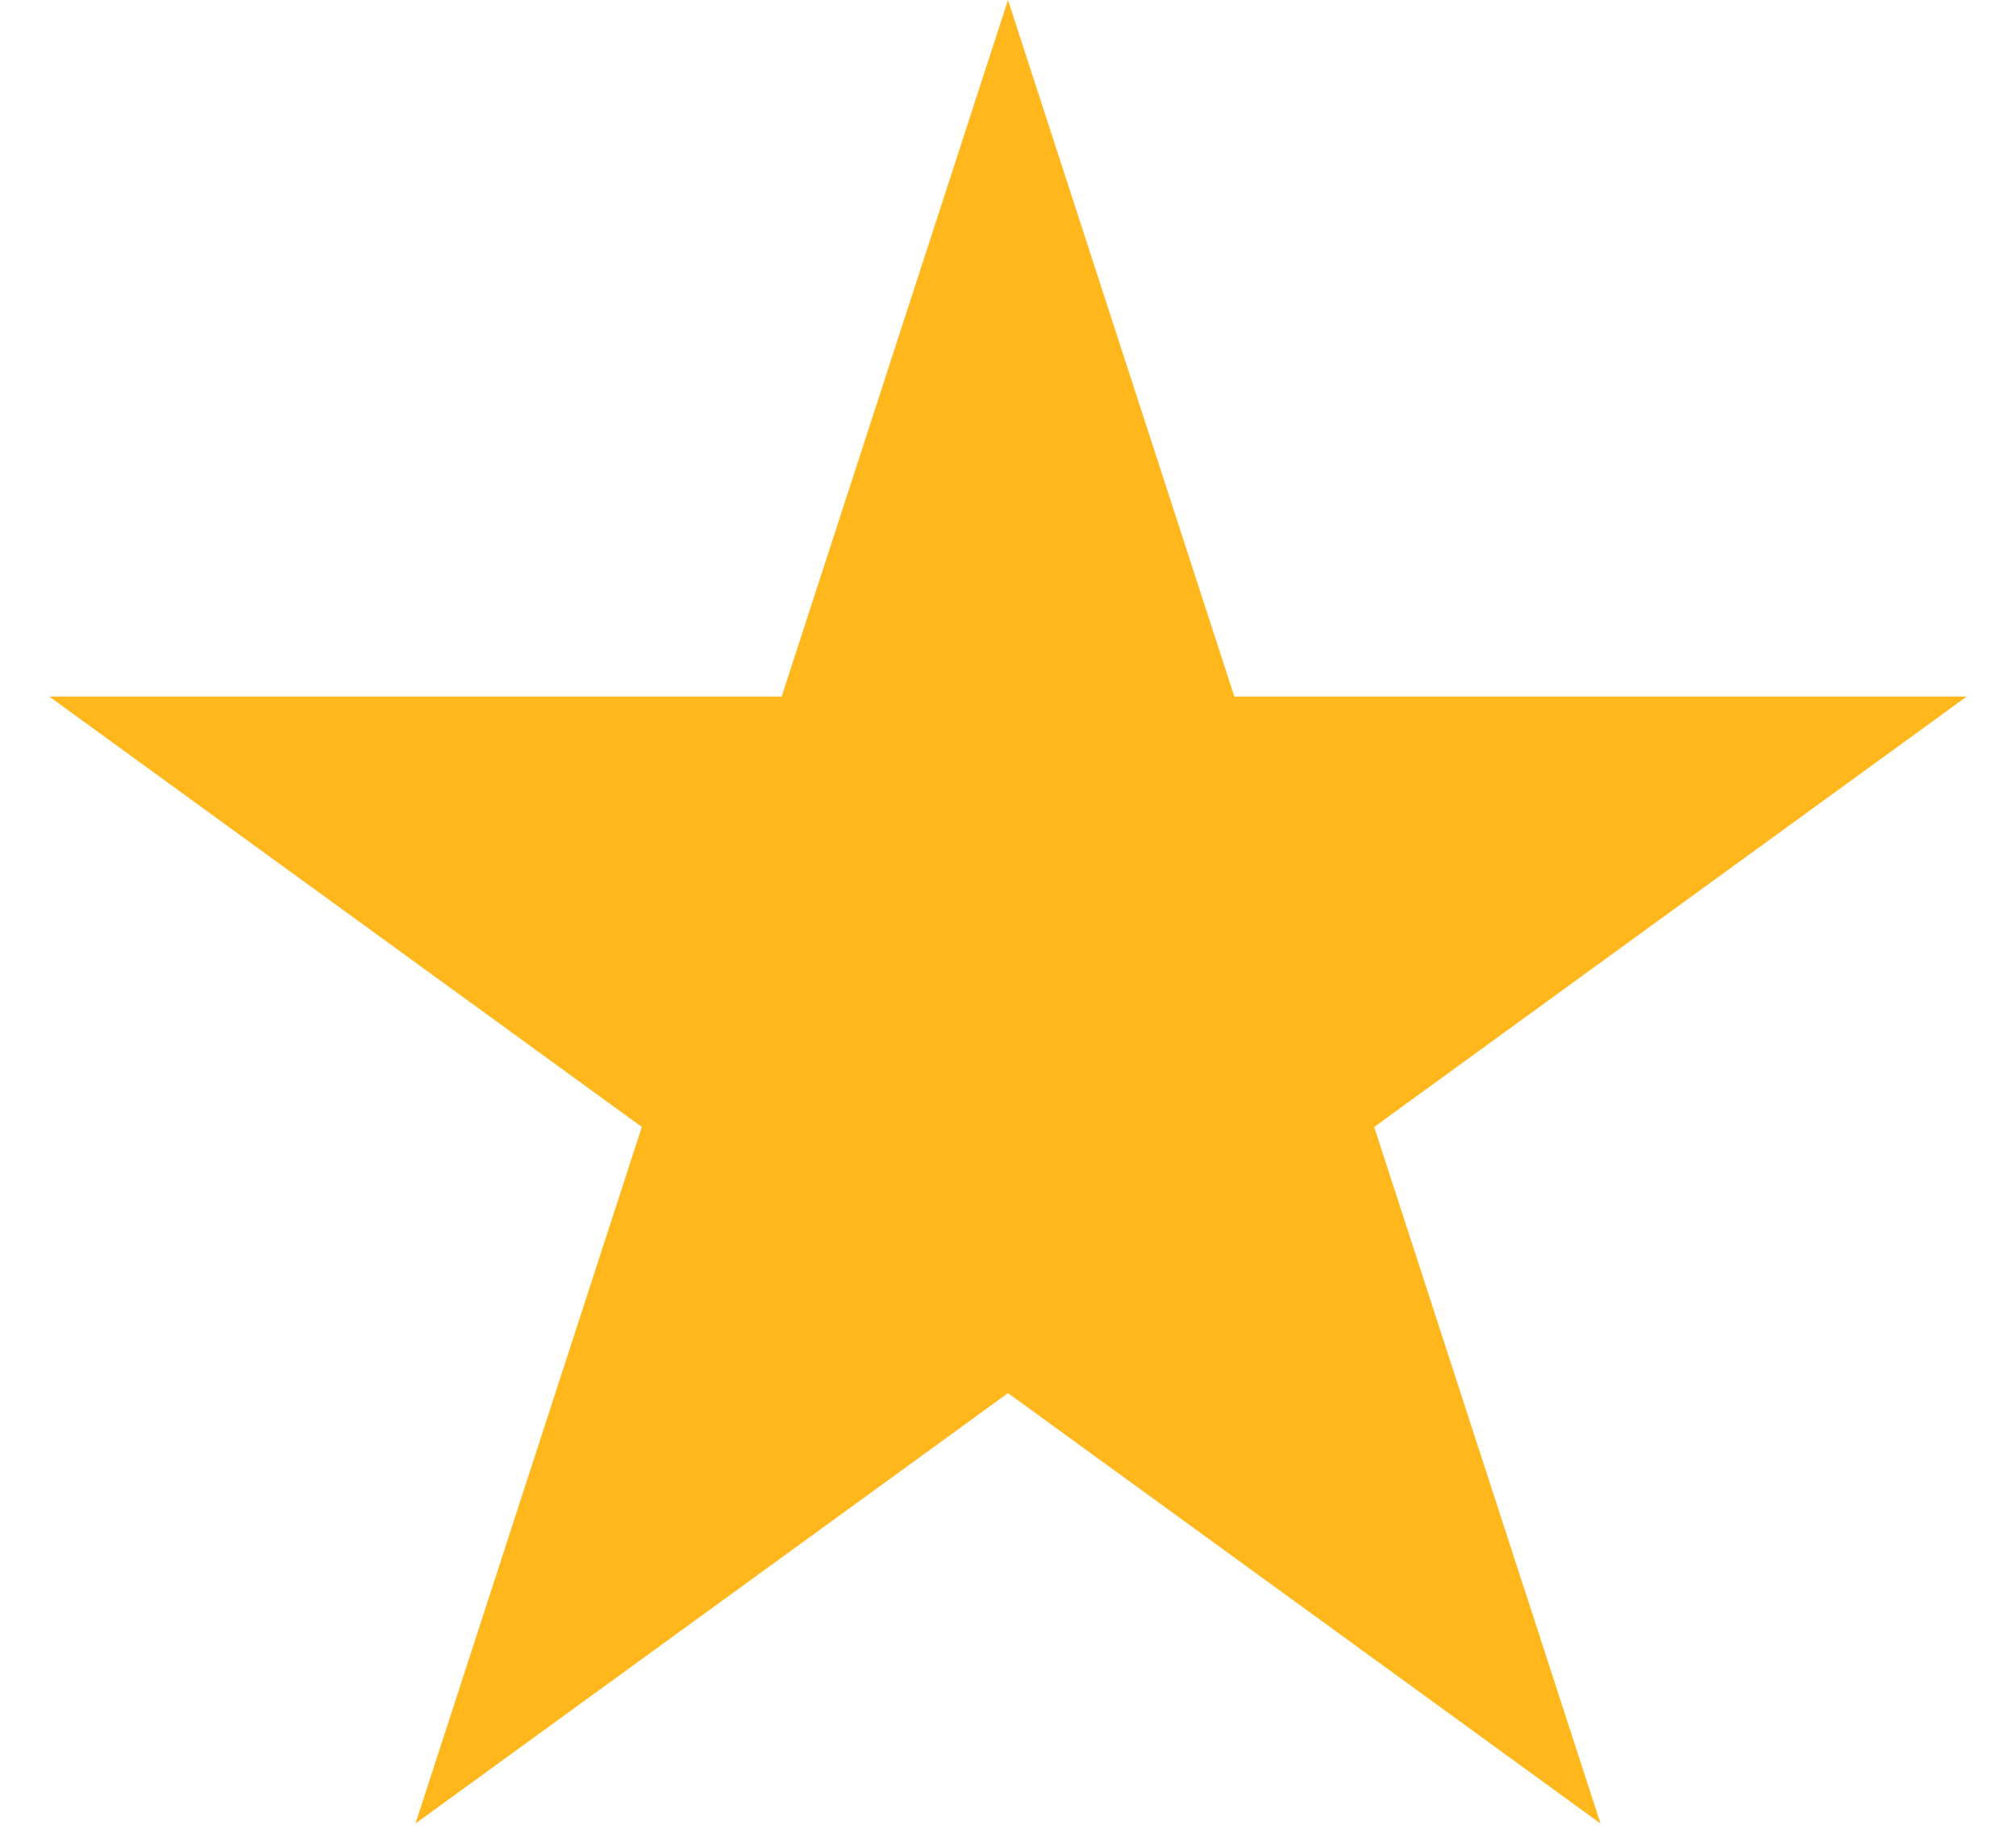
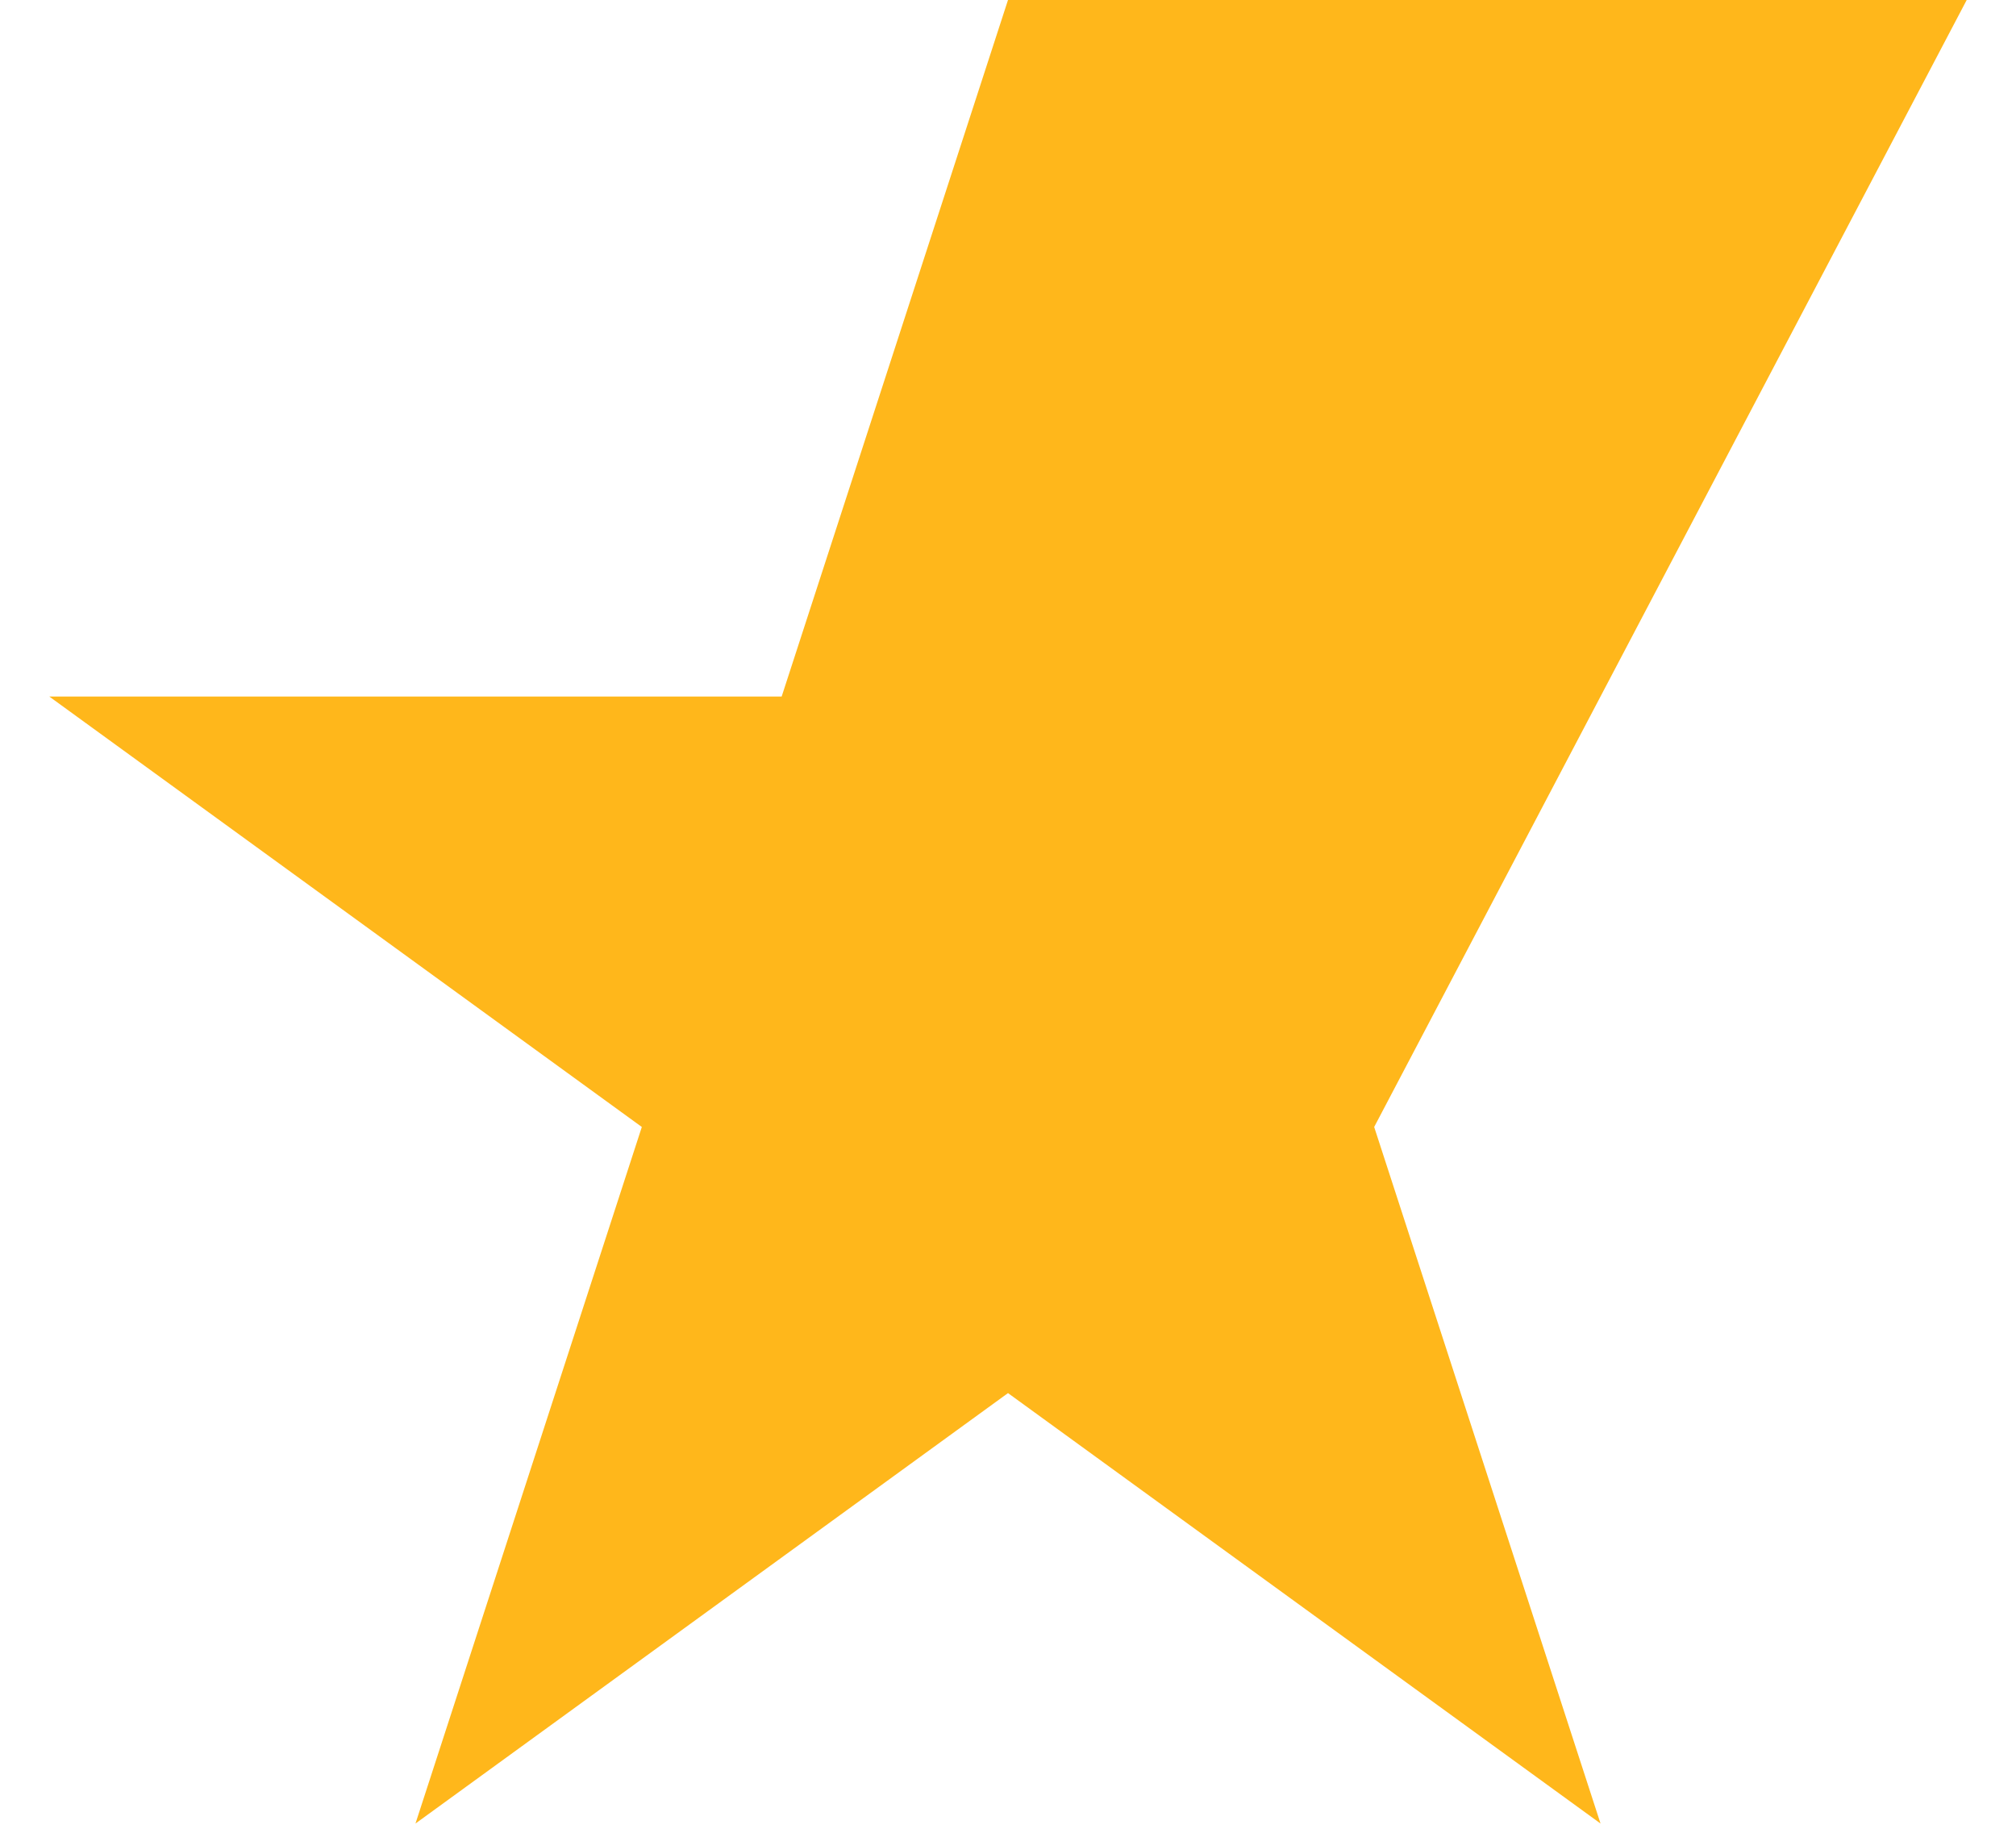
<svg xmlns="http://www.w3.org/2000/svg" width="22" height="20" viewBox="0 0 22 20" fill="none">
-   <path d="M11 0L13.47 7.601H21.462L14.996 12.298L17.466 19.899L11 15.202L4.534 19.899L7.004 12.298L0.538 7.601H8.53L11 0Z" fill="#FFB71B" />
+   <path d="M11 0H21.462L14.996 12.298L17.466 19.899L11 15.202L4.534 19.899L7.004 12.298L0.538 7.601H8.53L11 0Z" fill="#FFB71B" />
</svg>